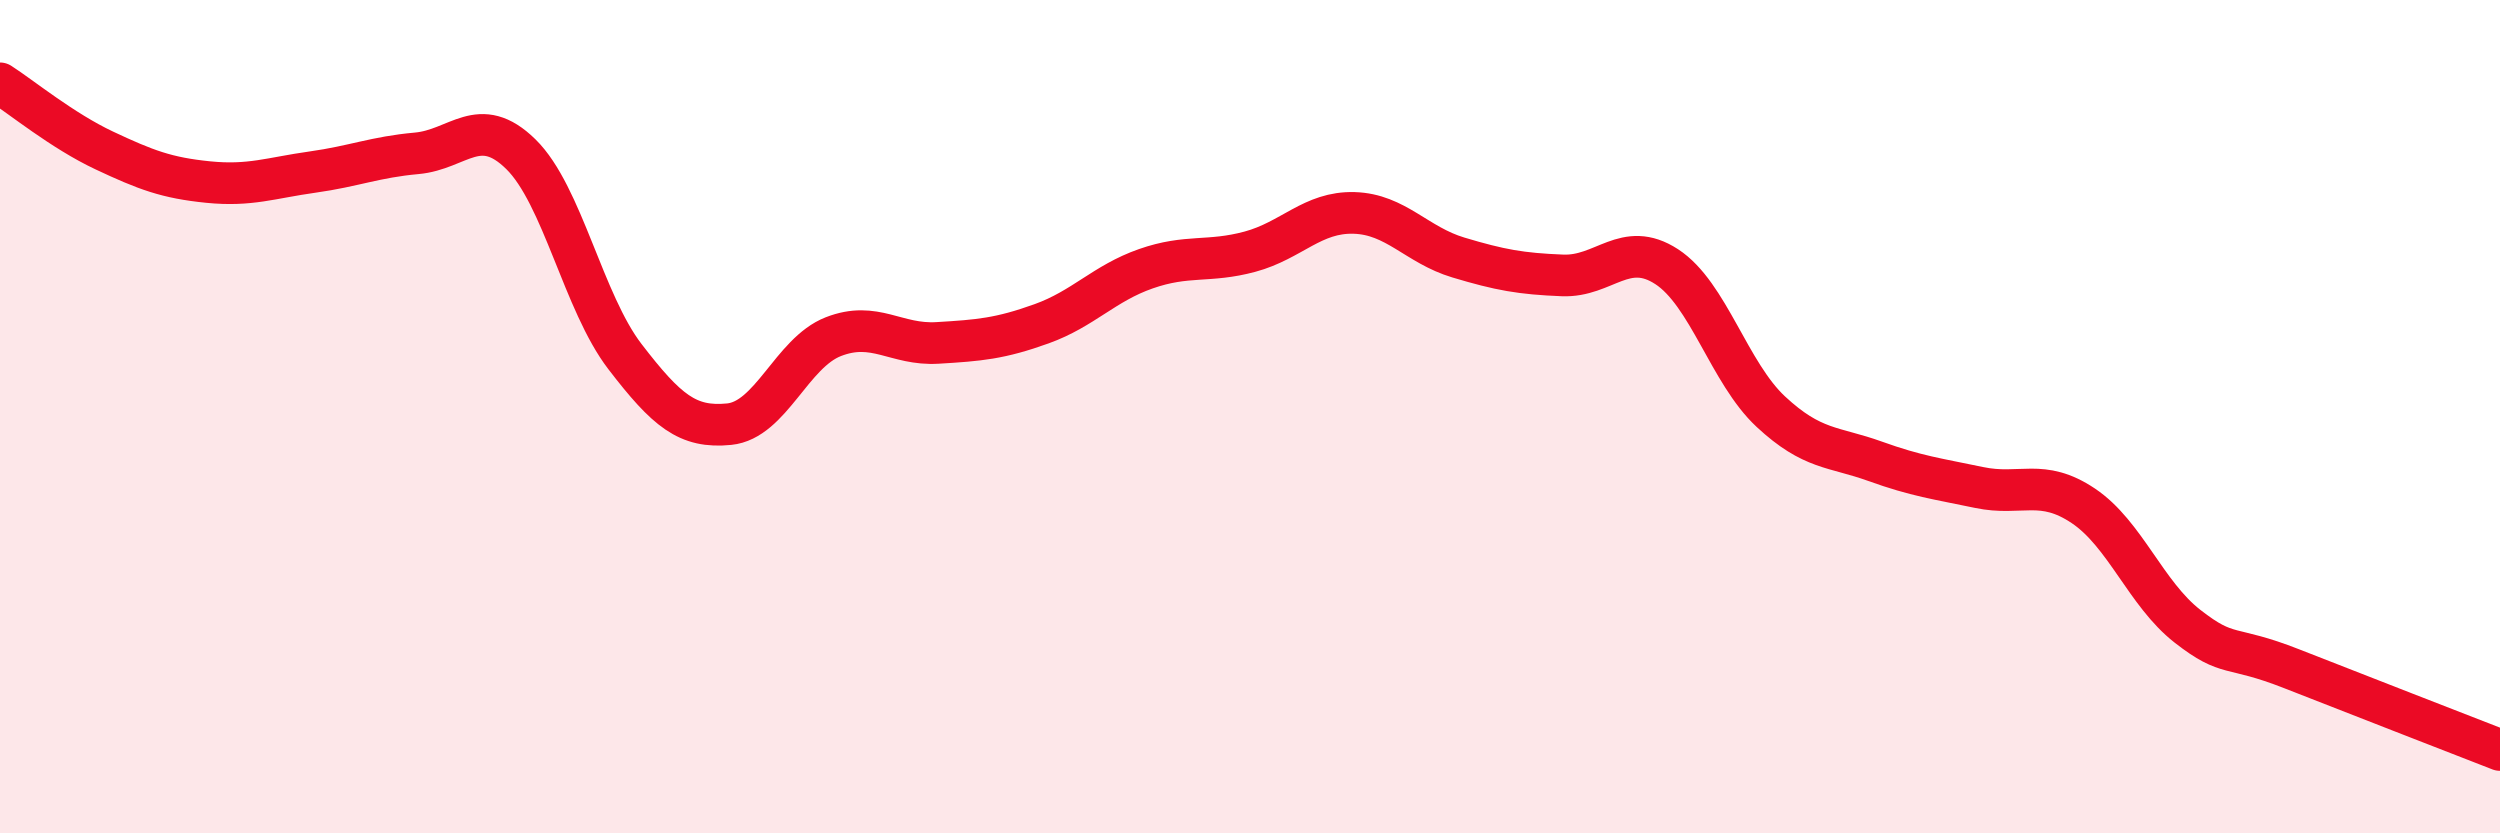
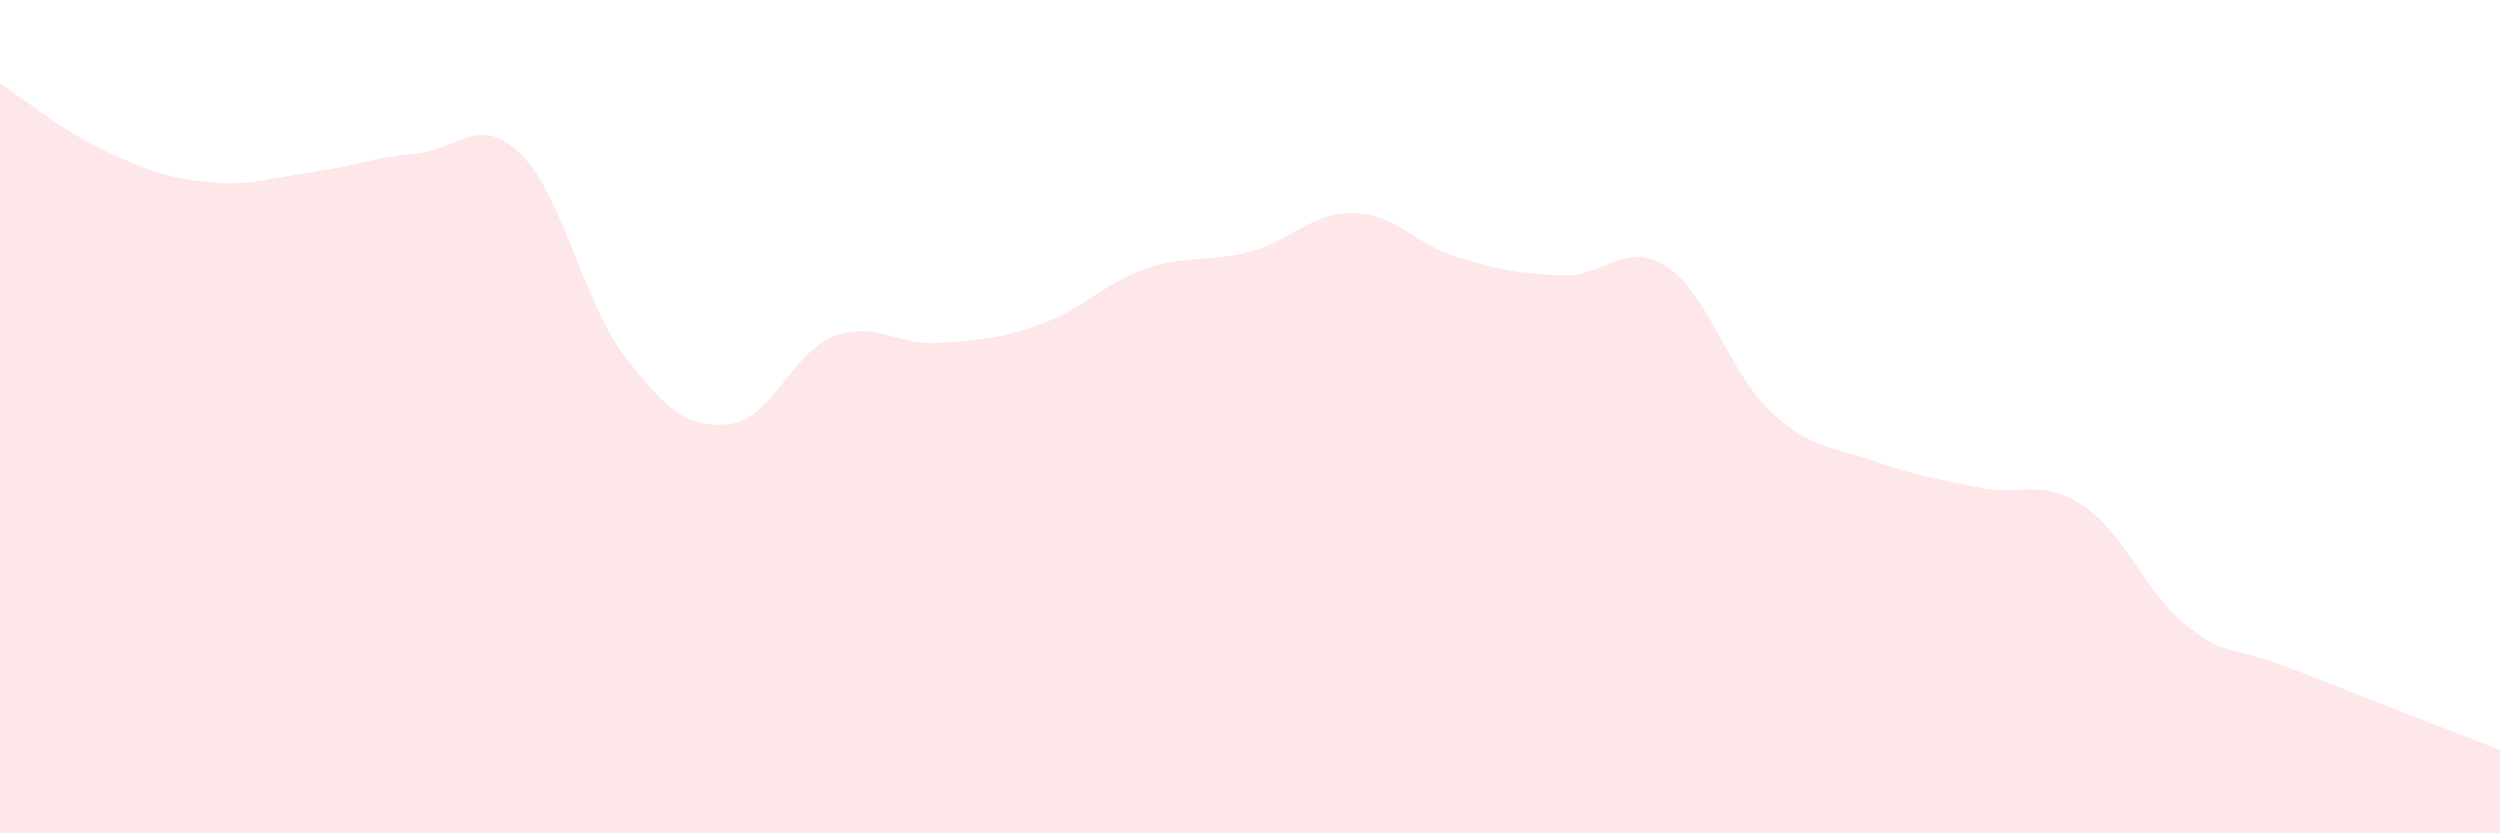
<svg xmlns="http://www.w3.org/2000/svg" width="60" height="20" viewBox="0 0 60 20">
  <path d="M 0,2 C 0.5,2.32 1.5,3.14 2.5,3.61 C 3.5,4.08 4,4.27 5,4.37 C 6,4.47 6.5,4.27 7.5,4.13 C 8.5,3.99 9,3.77 10,3.68 C 11,3.59 11.5,2.72 12.5,3.7 C 13.5,4.68 14,7.26 15,8.56 C 16,9.86 16.5,10.28 17.5,10.18 C 18.5,10.08 19,8.47 20,8.08 C 21,7.69 21.5,8.29 22.5,8.23 C 23.5,8.17 24,8.13 25,7.77 C 26,7.41 26.5,6.8 27.5,6.45 C 28.5,6.1 29,6.31 30,6.04 C 31,5.77 31.5,5.08 32.5,5.11 C 33.5,5.14 34,5.88 35,6.18 C 36,6.48 36.5,6.57 37.5,6.61 C 38.5,6.65 39,5.75 40,6.4 C 41,7.05 41.5,8.95 42.5,9.88 C 43.5,10.81 44,10.71 45,11.07 C 46,11.43 46.5,11.49 47.5,11.7 C 48.5,11.91 49,11.47 50,12.14 C 51,12.81 51.5,14.25 52.5,15.03 C 53.5,15.81 53.5,15.46 55,16.05 C 56.5,16.64 59,17.61 60,18L60 20L0 20Z" fill="#EB0A25" opacity="0.1" stroke-linecap="round" stroke-linejoin="round" />
-   <path d="M 0,2 C 0.5,2.32 1.5,3.14 2.5,3.61 C 3.5,4.08 4,4.27 5,4.37 C 6,4.47 6.5,4.27 7.5,4.13 C 8.5,3.99 9,3.77 10,3.68 C 11,3.59 11.5,2.72 12.5,3.7 C 13.5,4.68 14,7.26 15,8.56 C 16,9.86 16.5,10.28 17.5,10.18 C 18.5,10.08 19,8.47 20,8.08 C 21,7.69 21.5,8.29 22.5,8.23 C 23.5,8.17 24,8.13 25,7.77 C 26,7.41 26.5,6.8 27.5,6.45 C 28.5,6.1 29,6.31 30,6.04 C 31,5.77 31.5,5.08 32.5,5.11 C 33.5,5.14 34,5.88 35,6.18 C 36,6.48 36.5,6.57 37.5,6.61 C 38.5,6.65 39,5.75 40,6.4 C 41,7.05 41.5,8.95 42.5,9.88 C 43.5,10.81 44,10.71 45,11.07 C 46,11.43 46.5,11.49 47.5,11.7 C 48.5,11.91 49,11.47 50,12.14 C 51,12.81 51.5,14.25 52.5,15.03 C 53.5,15.81 53.5,15.46 55,16.05 C 56.5,16.64 59,17.61 60,18" stroke="#EB0A25" stroke-width="1" fill="none" stroke-linecap="round" stroke-linejoin="round" />
</svg>